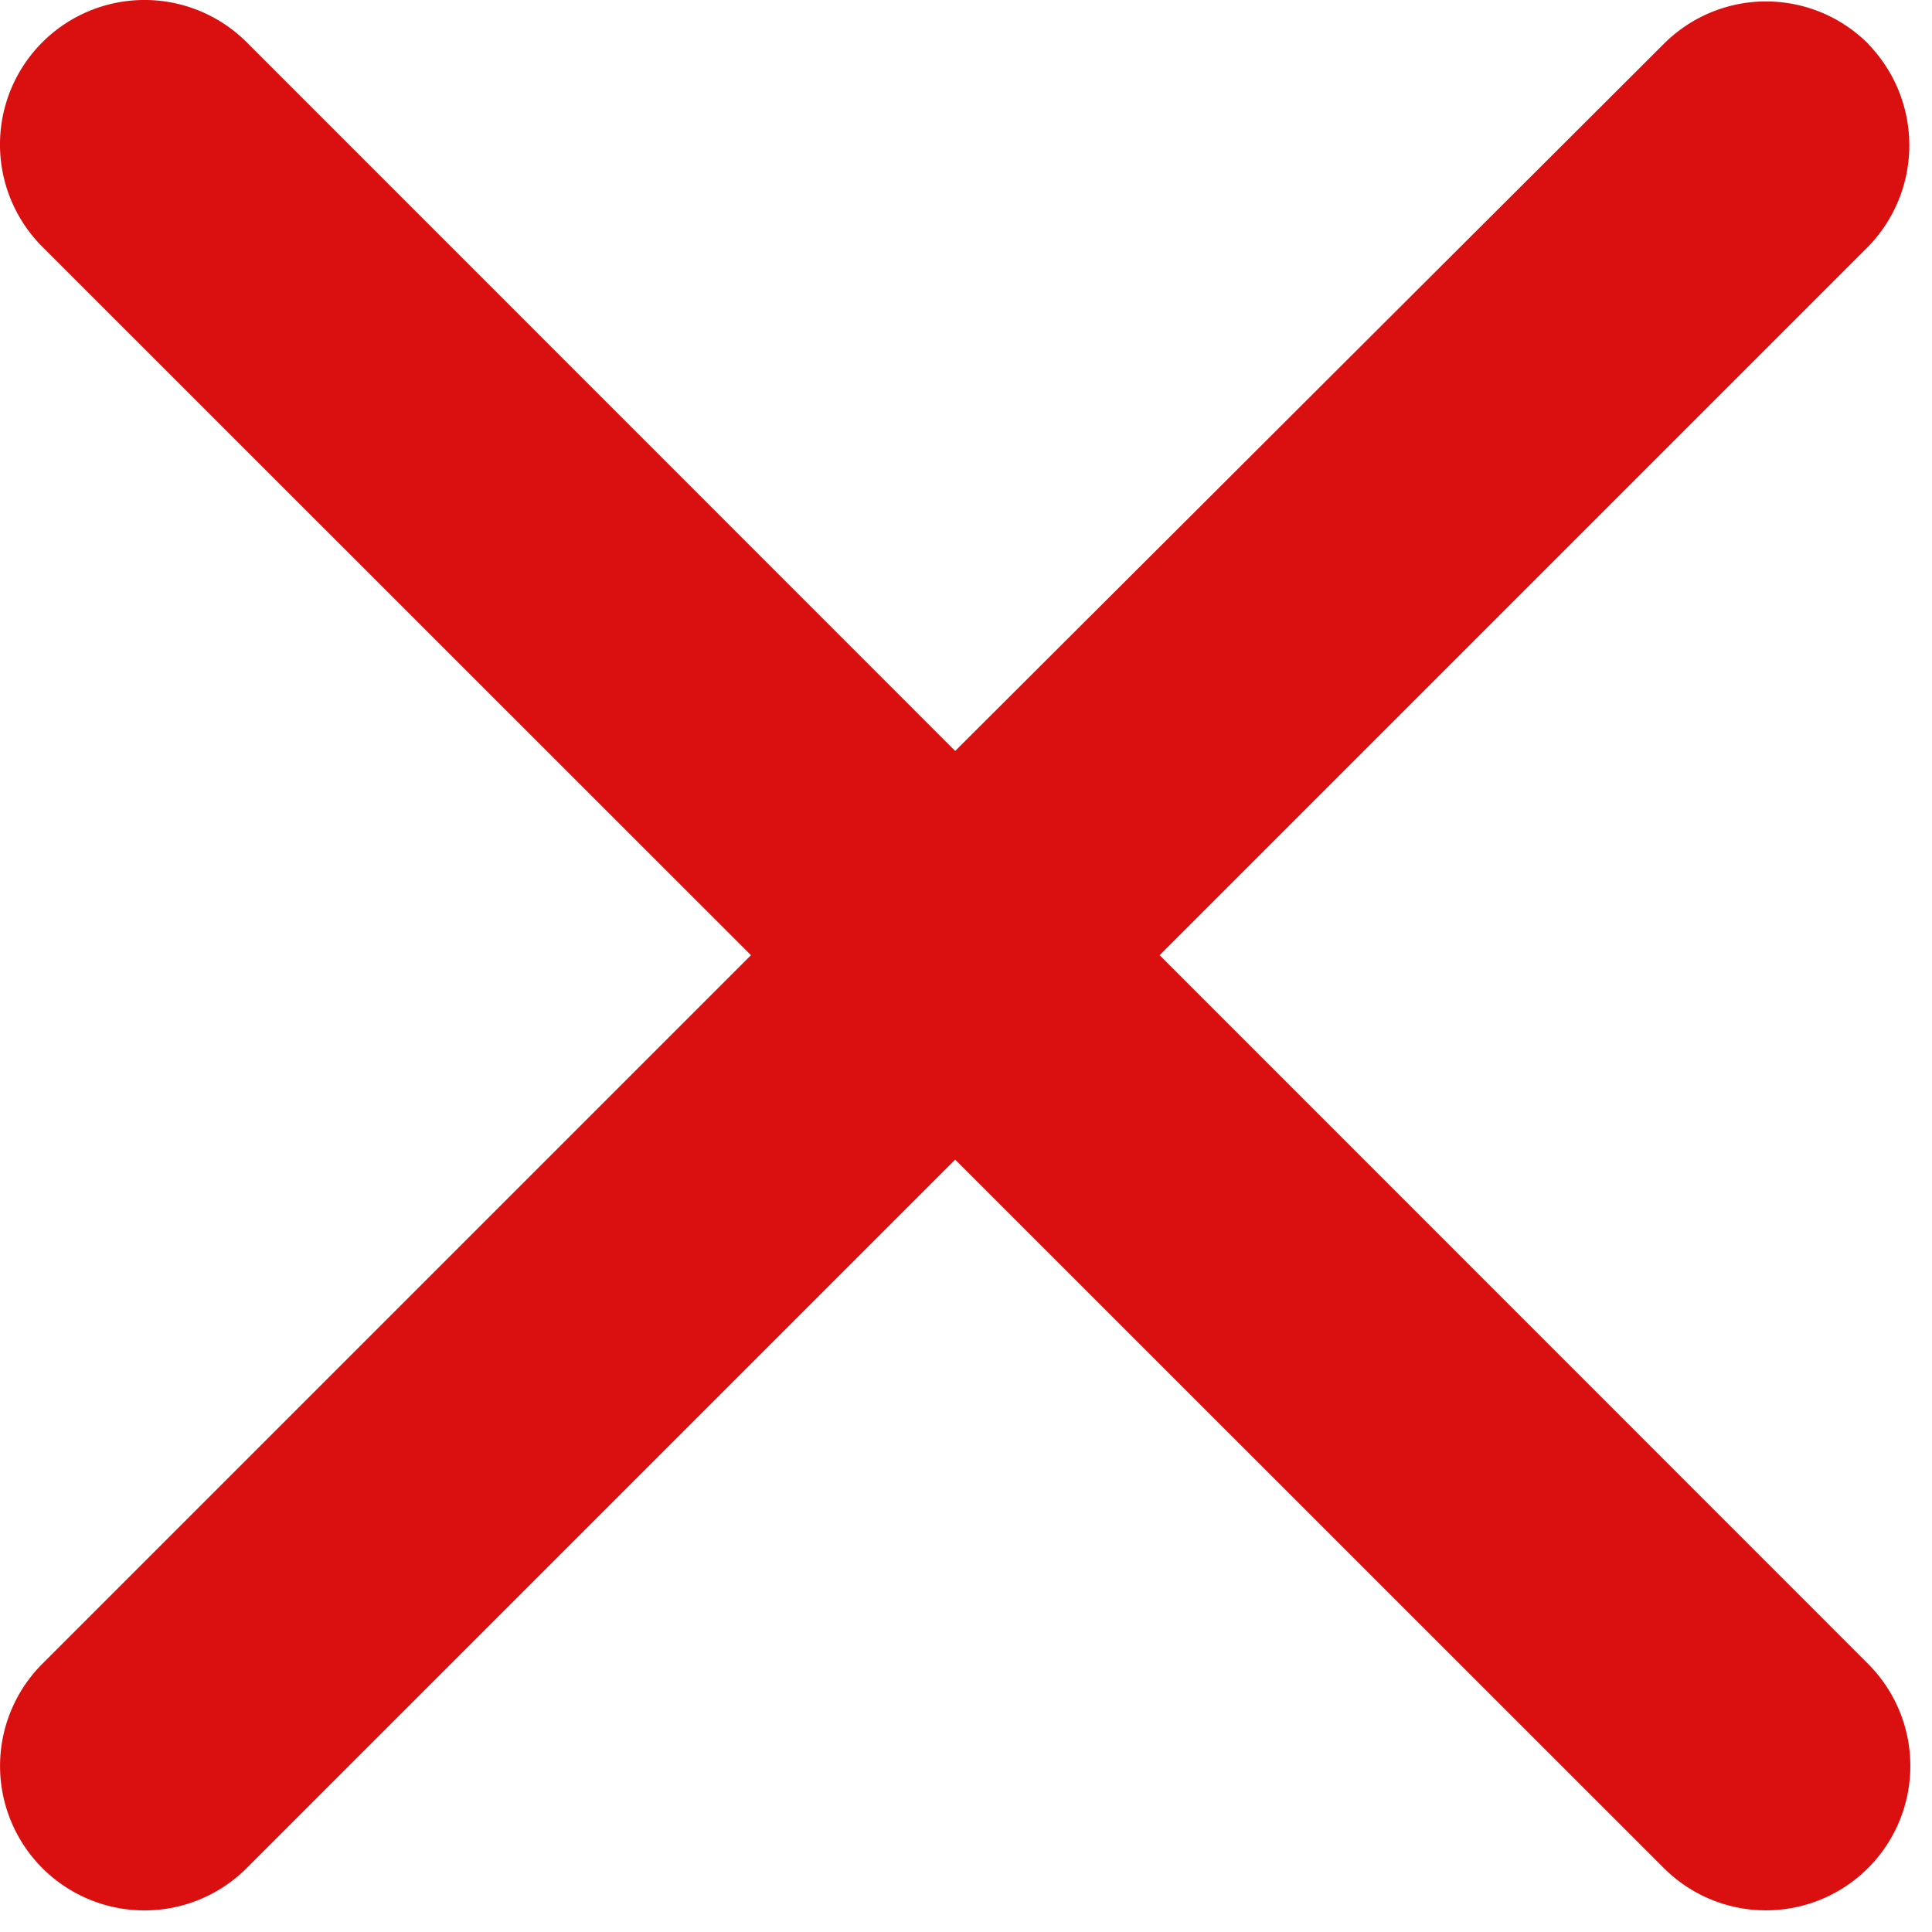
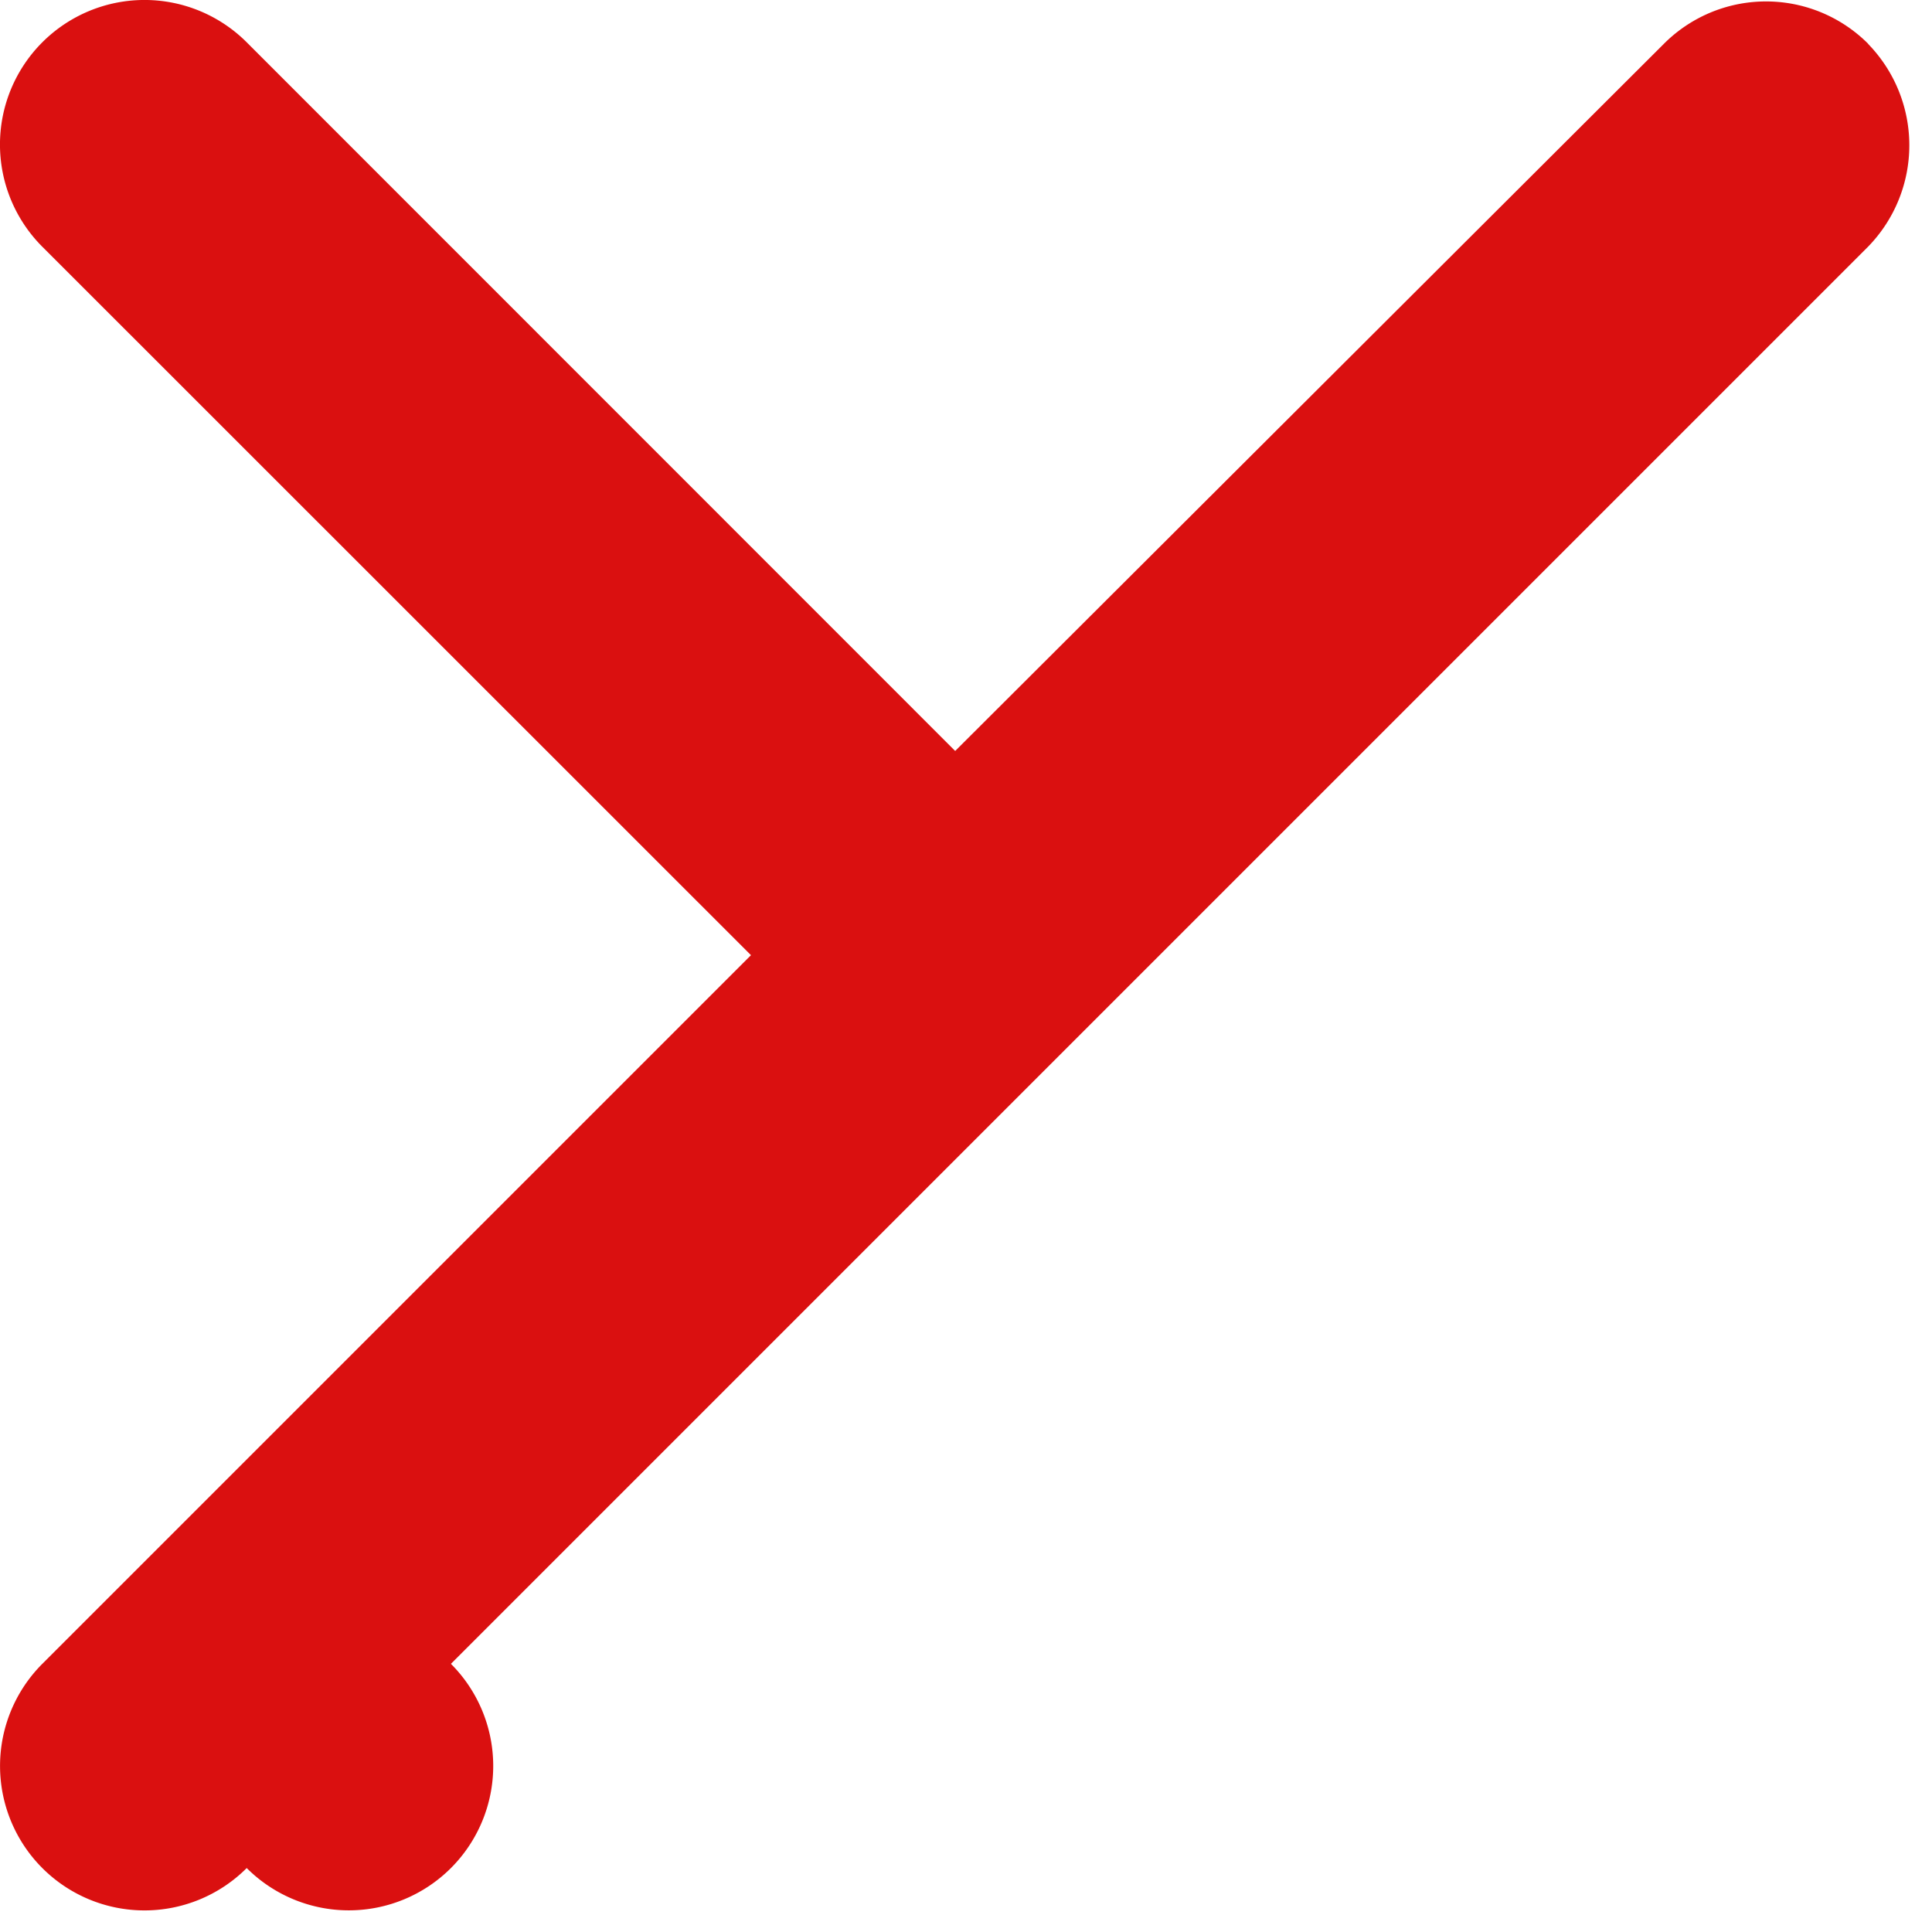
<svg xmlns="http://www.w3.org/2000/svg" width="10" height="10" viewBox="0 0 10 10" fill="none">
-   <path d="M9.67.227a.747.747 0 0 0-1.058 0l-3.668 3.66L1.277.219A.747.747 0 1 0 .219 1.277l3.668 3.667L.219 8.612a.747.747 0 1 0 1.058 1.057l3.667-3.667 3.668 3.667a.747.747 0 1 0 1.057-1.057L6.002 4.944l3.667-3.667a.752.752 0 0 0 0-1.05z" fill="#DA1010" />
+   <path d="M9.67.227a.747.747 0 0 0-1.058 0l-3.668 3.66L1.277.219A.747.747 0 1 0 .219 1.277l3.668 3.667L.219 8.612a.747.747 0 1 0 1.058 1.057a.747.747 0 1 0 1.057-1.057L6.002 4.944l3.667-3.667a.752.752 0 0 0 0-1.05z" fill="#DA1010" />
</svg>